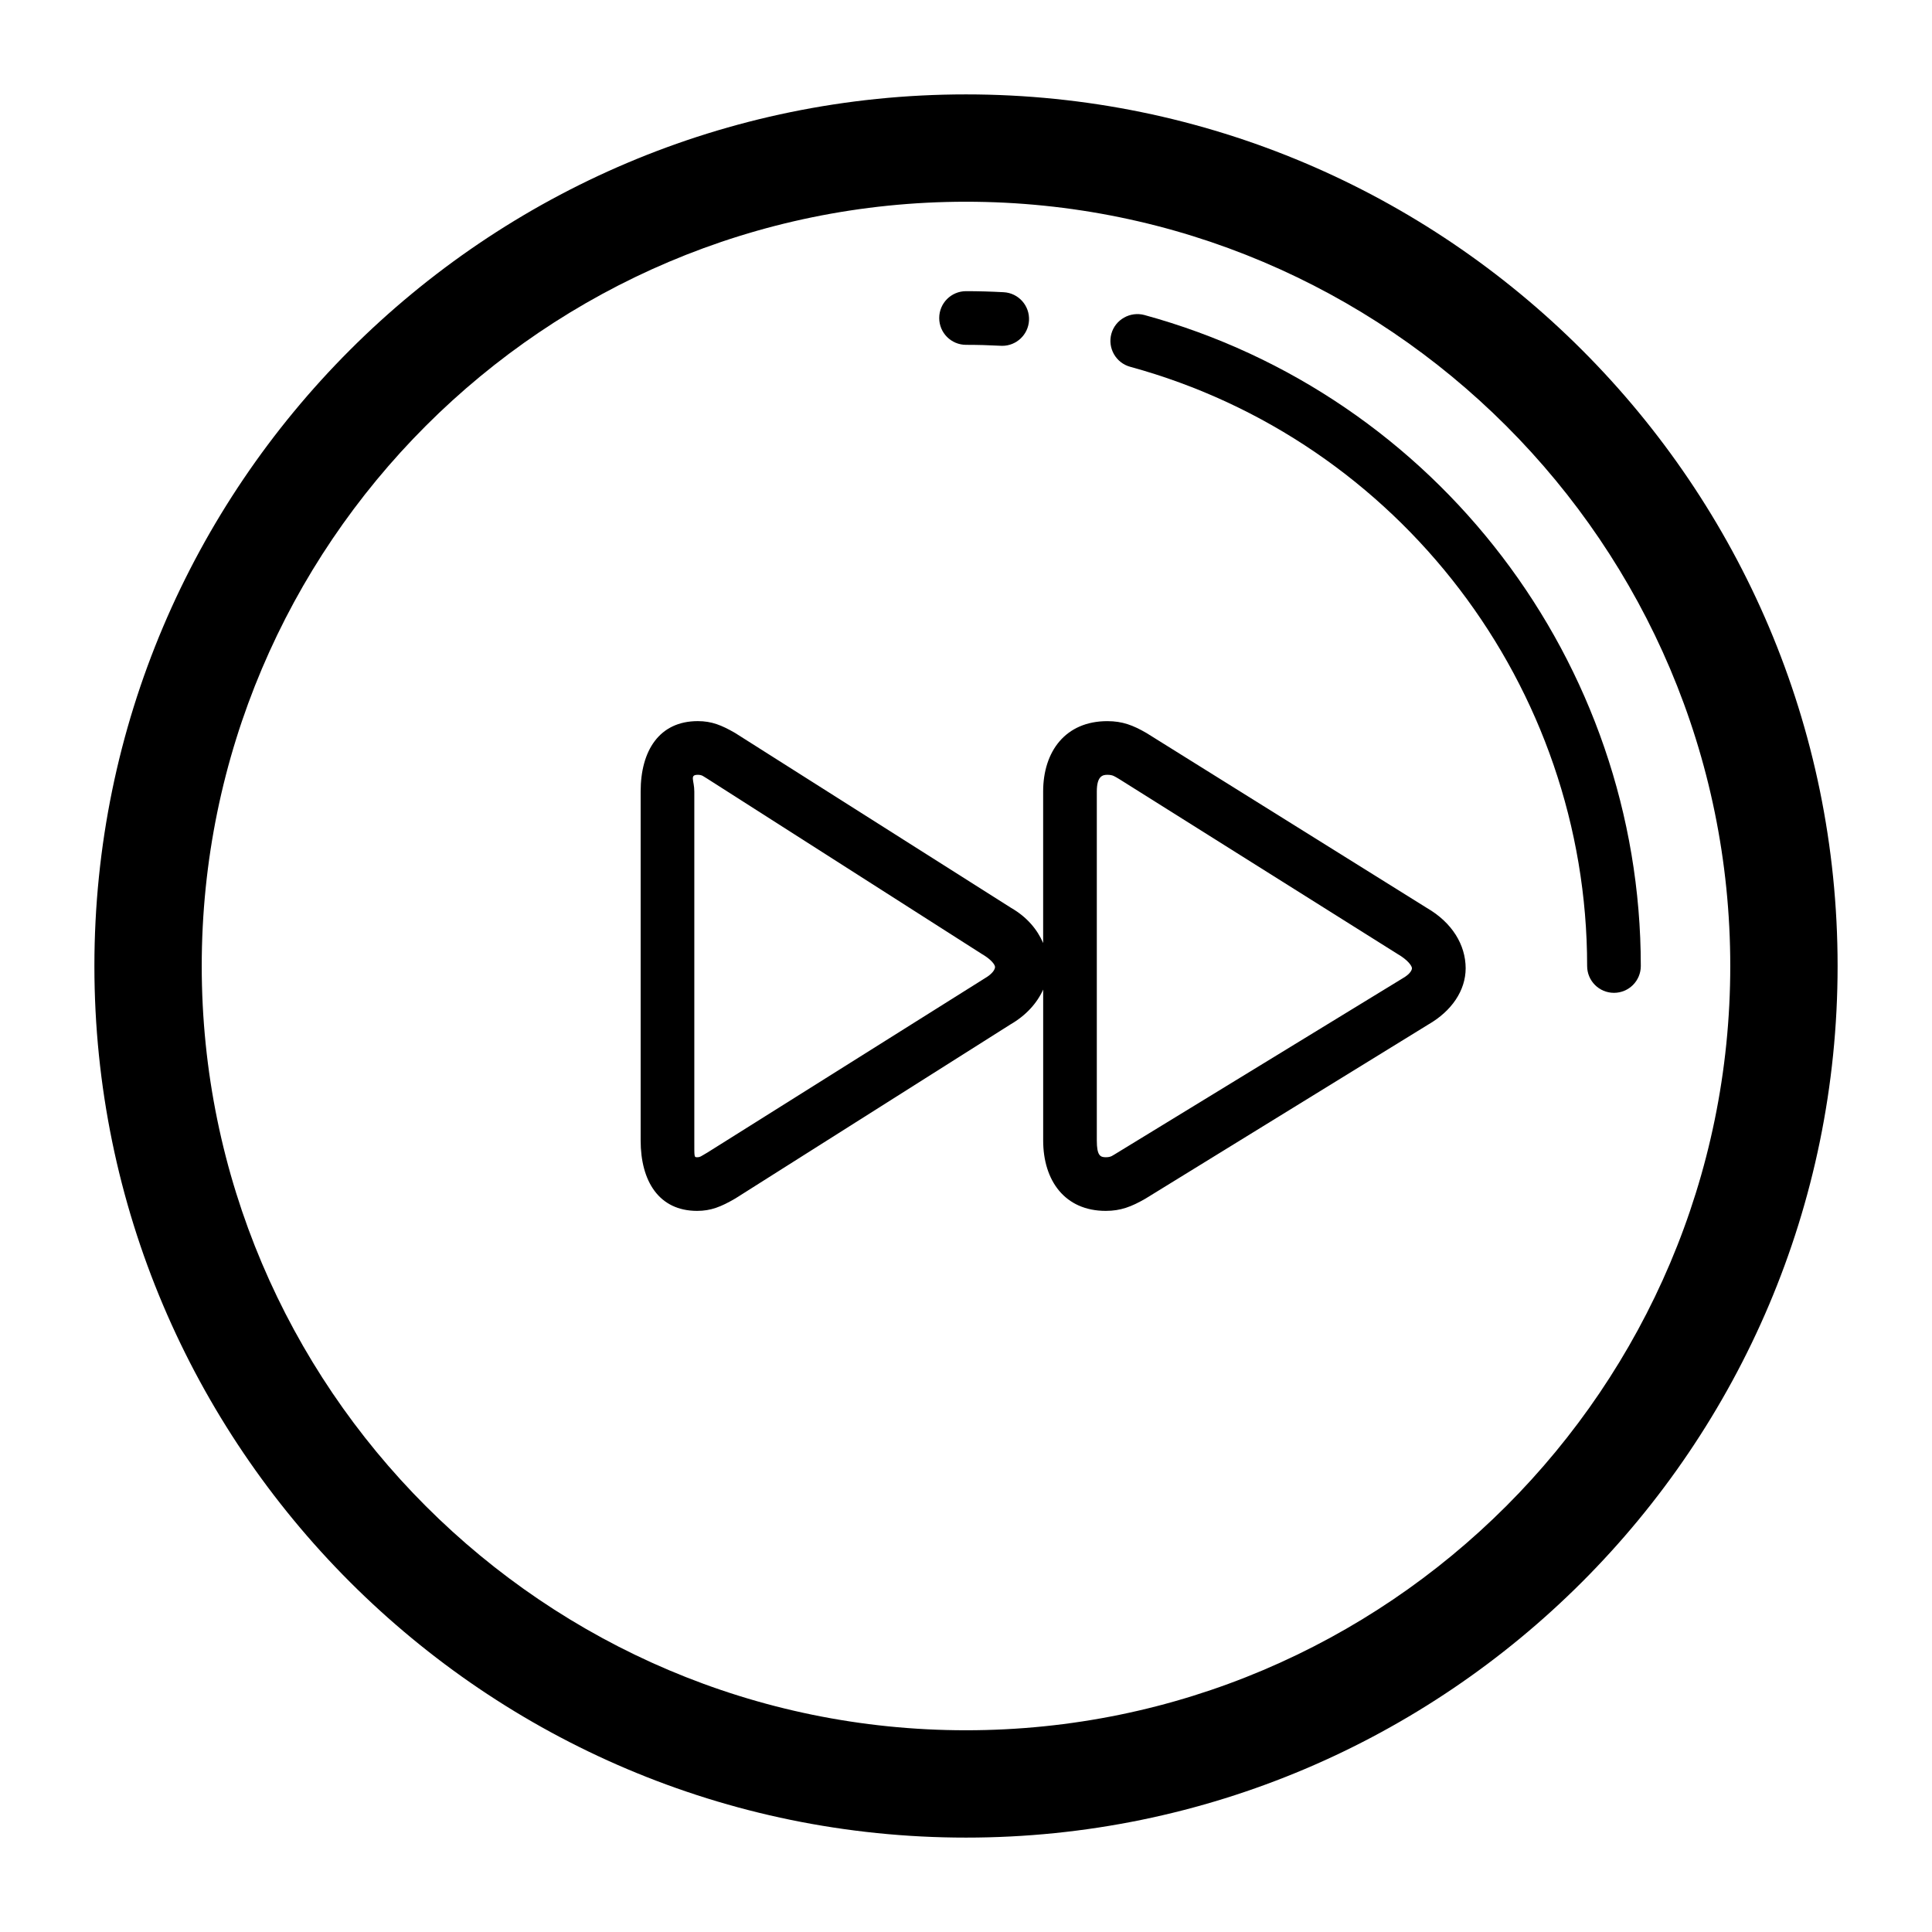
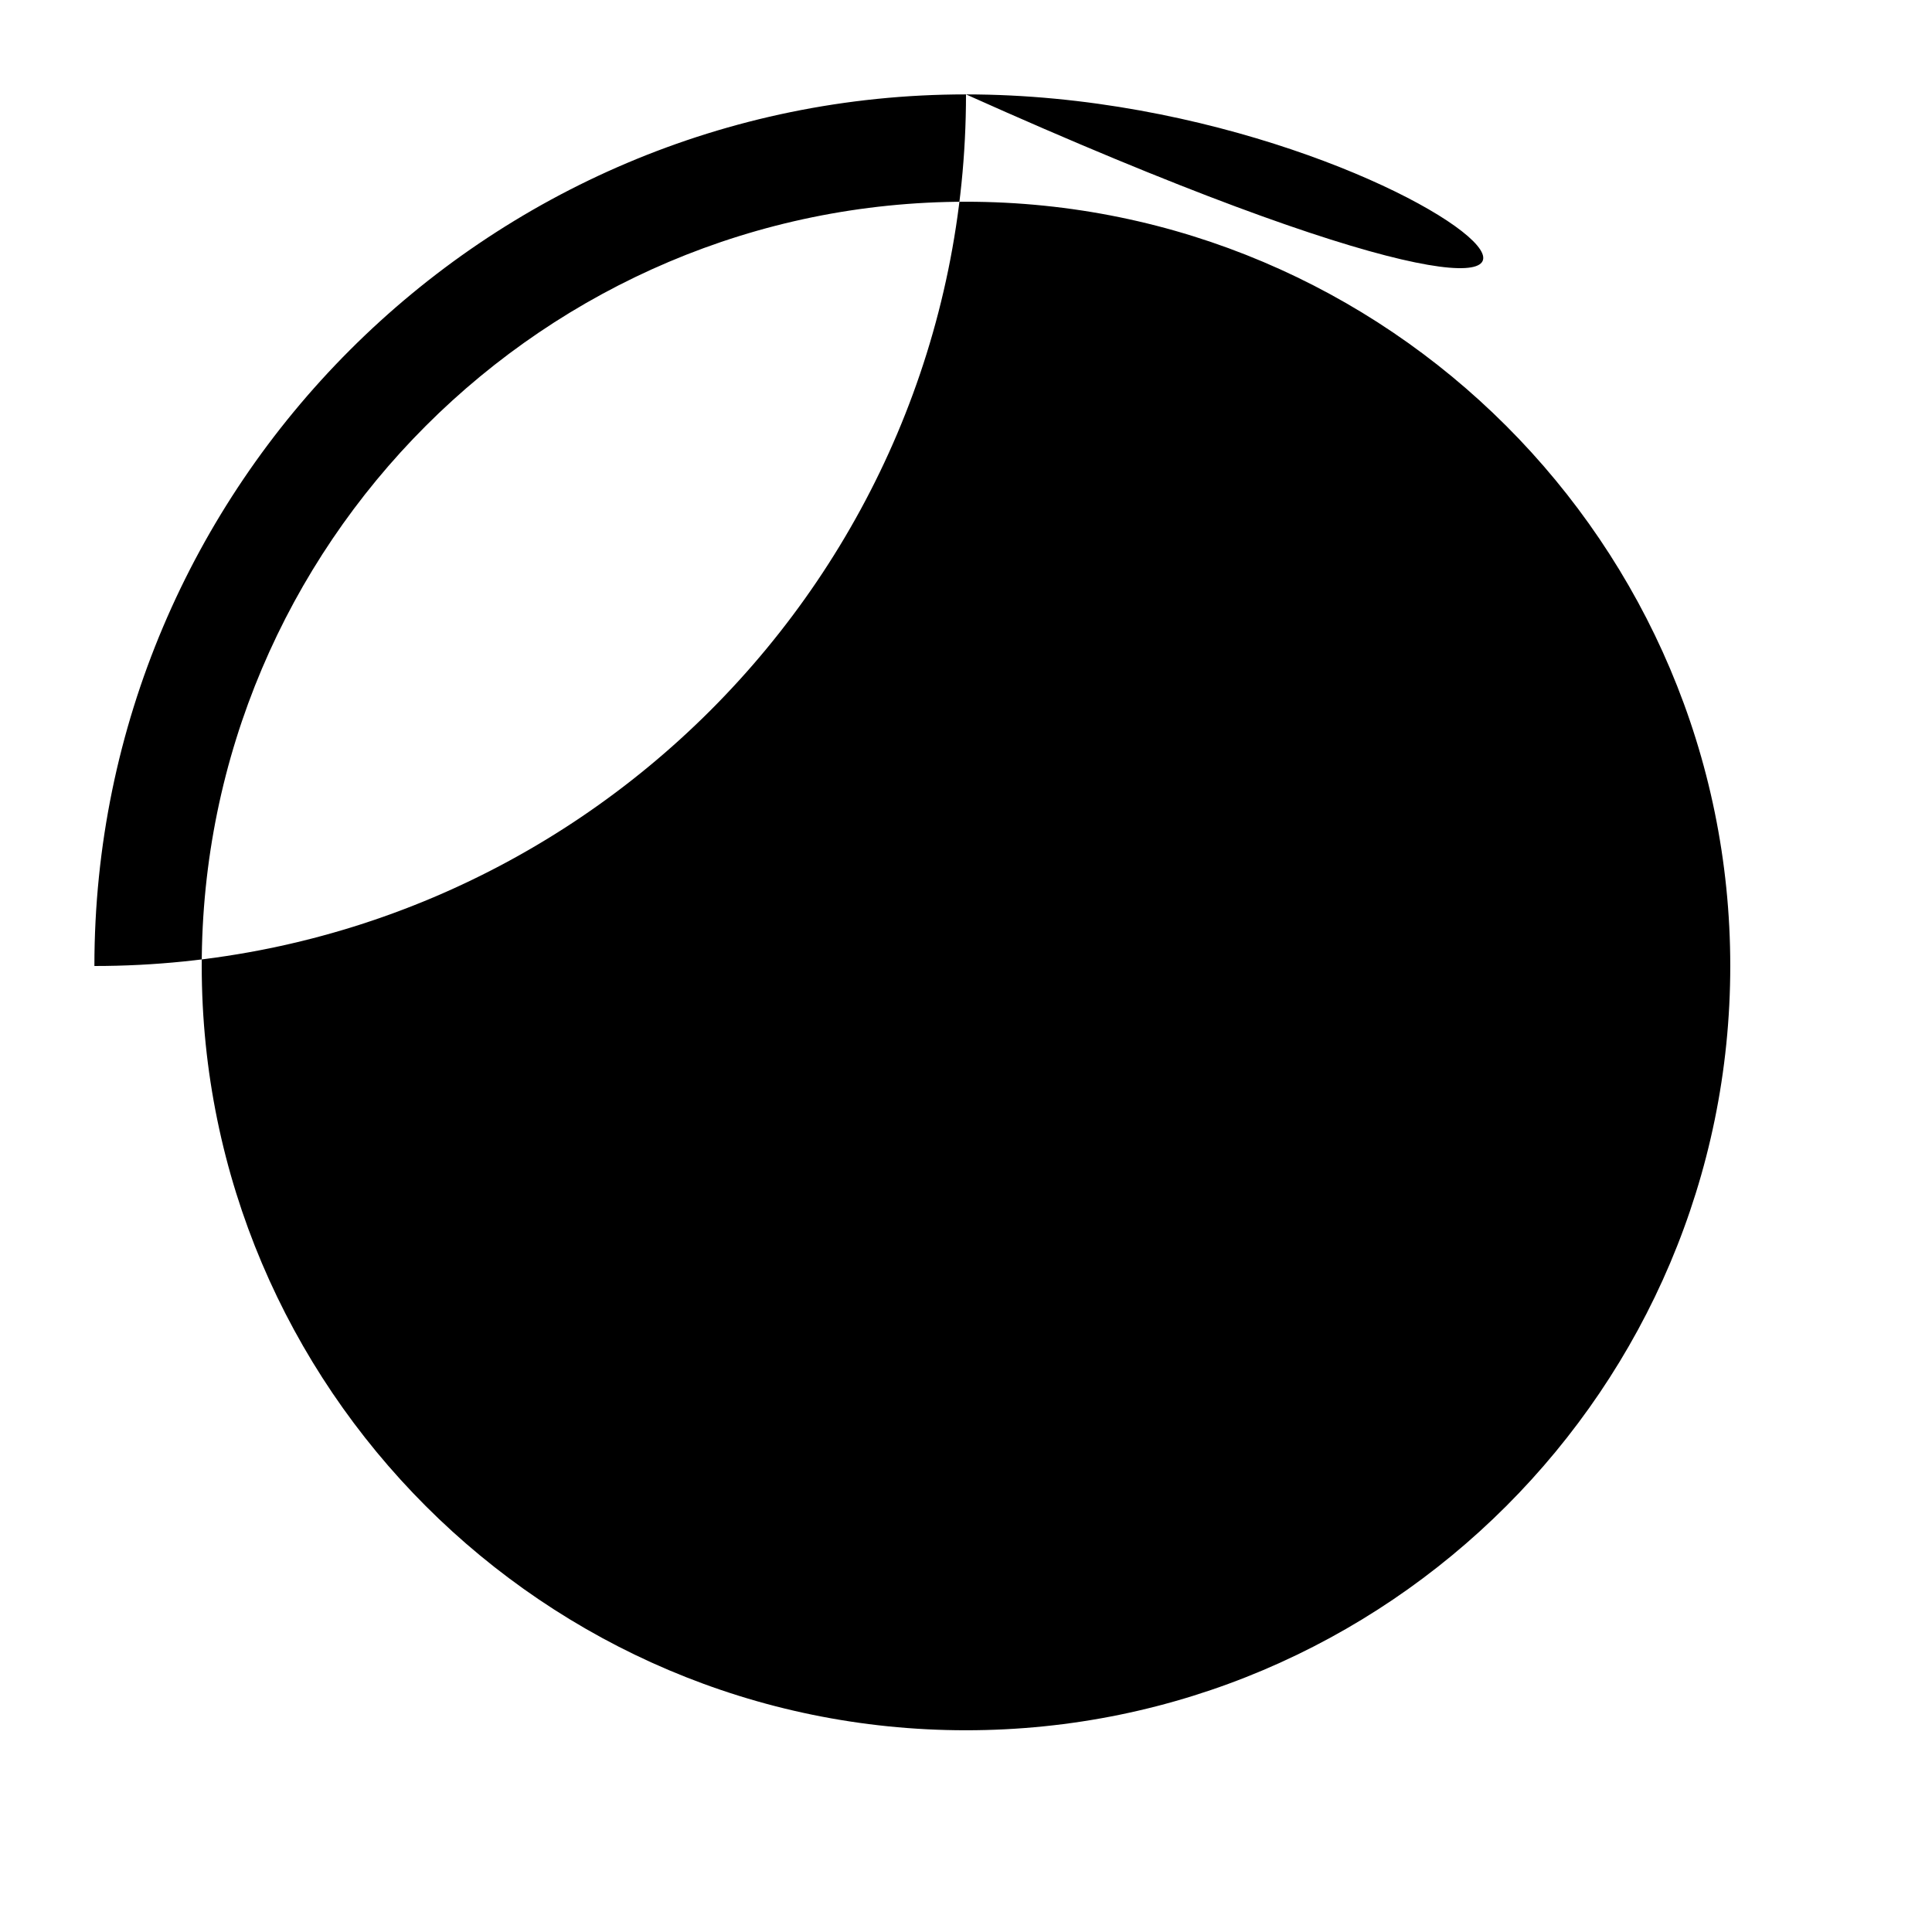
<svg xmlns="http://www.w3.org/2000/svg" fill="#000000" version="1.1" id="Layer_1" width="800px" height="800px" viewBox="0 0 72 72" enable-background="new 0 0 72 72" xml:space="preserve">
  <g>
-     <path d="M36,3.518C18.089,3.518,3.518,18.089,3.518,36c0,17.91,14.571,32.482,32.482,32.482c17.91,0,32.482-14.572,32.482-32.482   C68.482,18.089,53.91,3.518,36,3.518z M36,64.482C20.295,64.482,7.518,51.705,7.518,36S20.295,7.518,36,7.518   S64.482,20.295,64.482,36S51.705,64.482,36,64.482z" />
-     <path d="M42.646,11.739c-0.527-0.14-1.082,0.168-1.229,0.701c-0.145,0.534,0.17,1.083,0.701,1.229   C52.146,16.41,59.148,25.593,59.148,36c0,0.553,0.447,1,1,1s1-0.447,1-1C61.148,24.694,53.541,14.718,42.646,11.739z" />
-     <path d="M36.001,12.851c0.433,0,0.864,0.012,1.292,0.035c0.02,0.002,0.037,0.002,0.057,0.002c0.527,0,0.969-0.413,0.998-0.945   c0.03-0.552-0.392-1.024-0.945-1.053c-0.465-0.025-0.931-0.039-1.401-0.039c-0.552,0-1,0.447-1,1   C35.001,12.404,35.449,12.851,36.001,12.851z" />
-     <path d="M53.172,33.835l-10.447-6.518c-0.5-0.289-0.893-0.442-1.459-0.442c-1.559,0-2.391,1.128-2.391,2.623v5.646   c-0.22-0.512-0.609-0.972-1.189-1.307l-10.29-6.521c-0.501-0.289-0.87-0.442-1.392-0.442c-1.435,0-2.129,1.102-2.129,2.623v13.004   c0,1.521,0.684,2.625,2.104,2.625c0.518,0,0.894-0.154,1.424-0.462l10.248-6.483c0.586-0.338,0.996-0.795,1.225-1.303v5.623   c0,1.496,0.807,2.625,2.332,2.625c0.557,0,0.953-0.154,1.475-0.453l10.545-6.492c0.871-0.502,1.391-1.265,1.393-2.096   C54.619,35.203,54.109,34.377,53.172,33.835z M36.689,36.466l-10.324,6.485c-0.251,0.145-0.27,0.176-0.386,0.176   c-0.112,0-0.104,0-0.104-0.625V29.498c0-0.414-0.186-0.623,0.129-0.623c0.172,0,0.205,0.06,0.371,0.155l10.213,6.521   c0.348,0.2,0.494,0.4,0.494,0.486C37.082,36.109,37.018,36.276,36.689,36.466z M52.273,36.459l-10.621,6.492   c-0.197,0.115-0.238,0.176-0.445,0.176c-0.203,0-0.332-0.063-0.332-0.625V29.498c0-0.578,0.219-0.623,0.391-0.623   c0.215,0,0.271,0.06,0.443,0.158l10.371,6.518c0.377,0.217,0.539,0.442,0.539,0.533C52.619,36.145,52.564,36.292,52.273,36.459z" />
+     <path d="M36,3.518C18.089,3.518,3.518,18.089,3.518,36c17.91,0,32.482-14.572,32.482-32.482   C68.482,18.089,53.91,3.518,36,3.518z M36,64.482C20.295,64.482,7.518,51.705,7.518,36S20.295,7.518,36,7.518   S64.482,20.295,64.482,36S51.705,64.482,36,64.482z" />
  </g>
</svg>